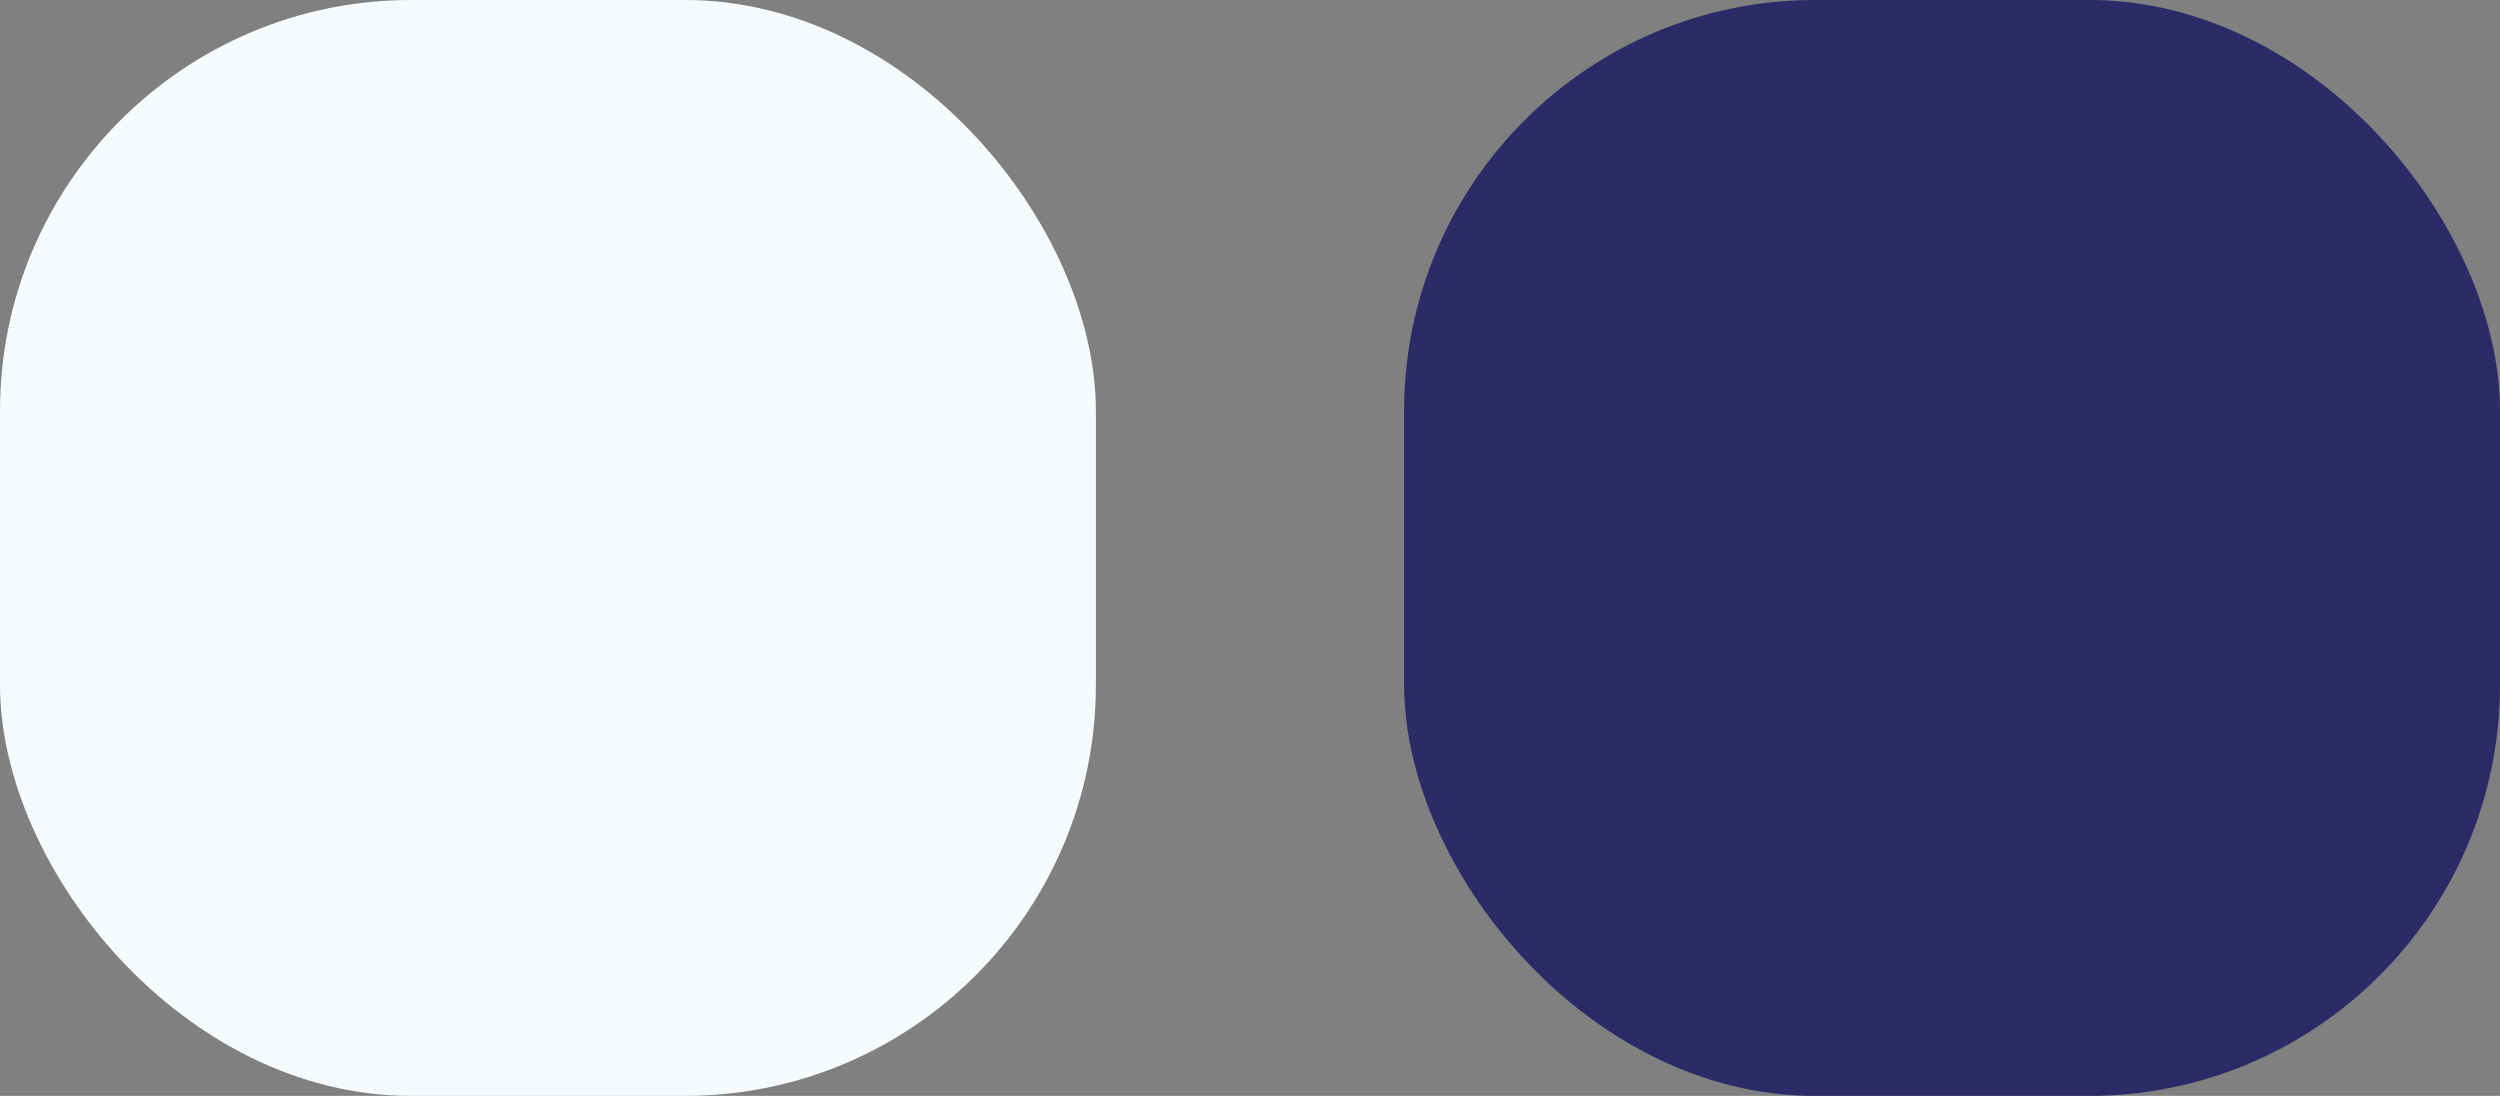
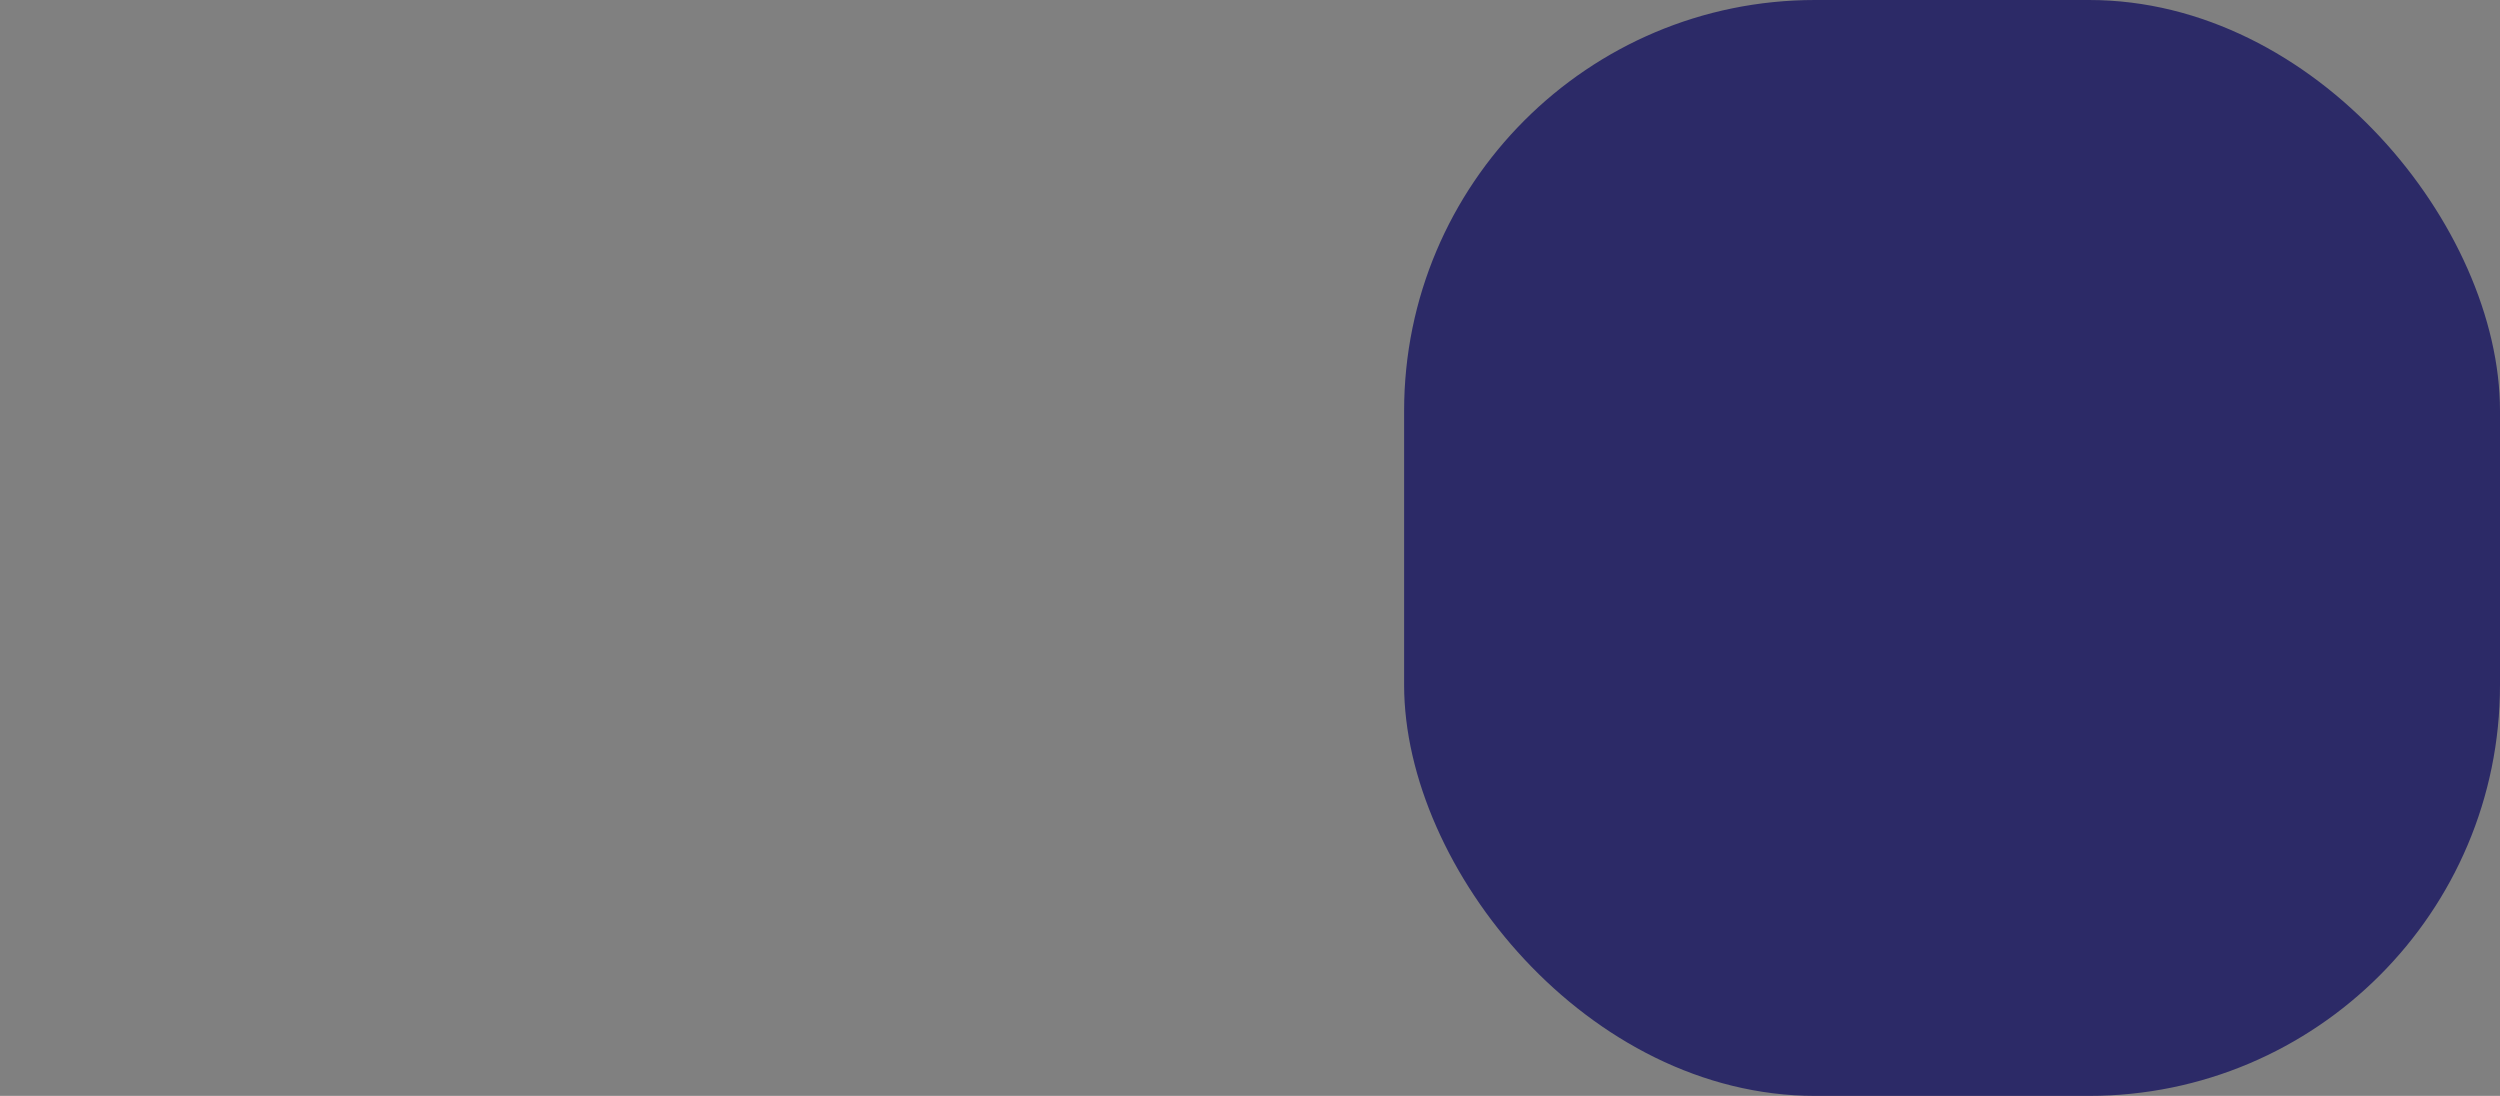
<svg xmlns="http://www.w3.org/2000/svg" width="73" height="32" fill="none">
  <rect width="100%" height="100%" fill="#808080" stroke="none" />
-   <rect width="32" height="32" rx="12" fill="#F7FAFD" />
  <rect x="41" width="32" height="32" rx="12" fill="#2C2A67" />
</svg>